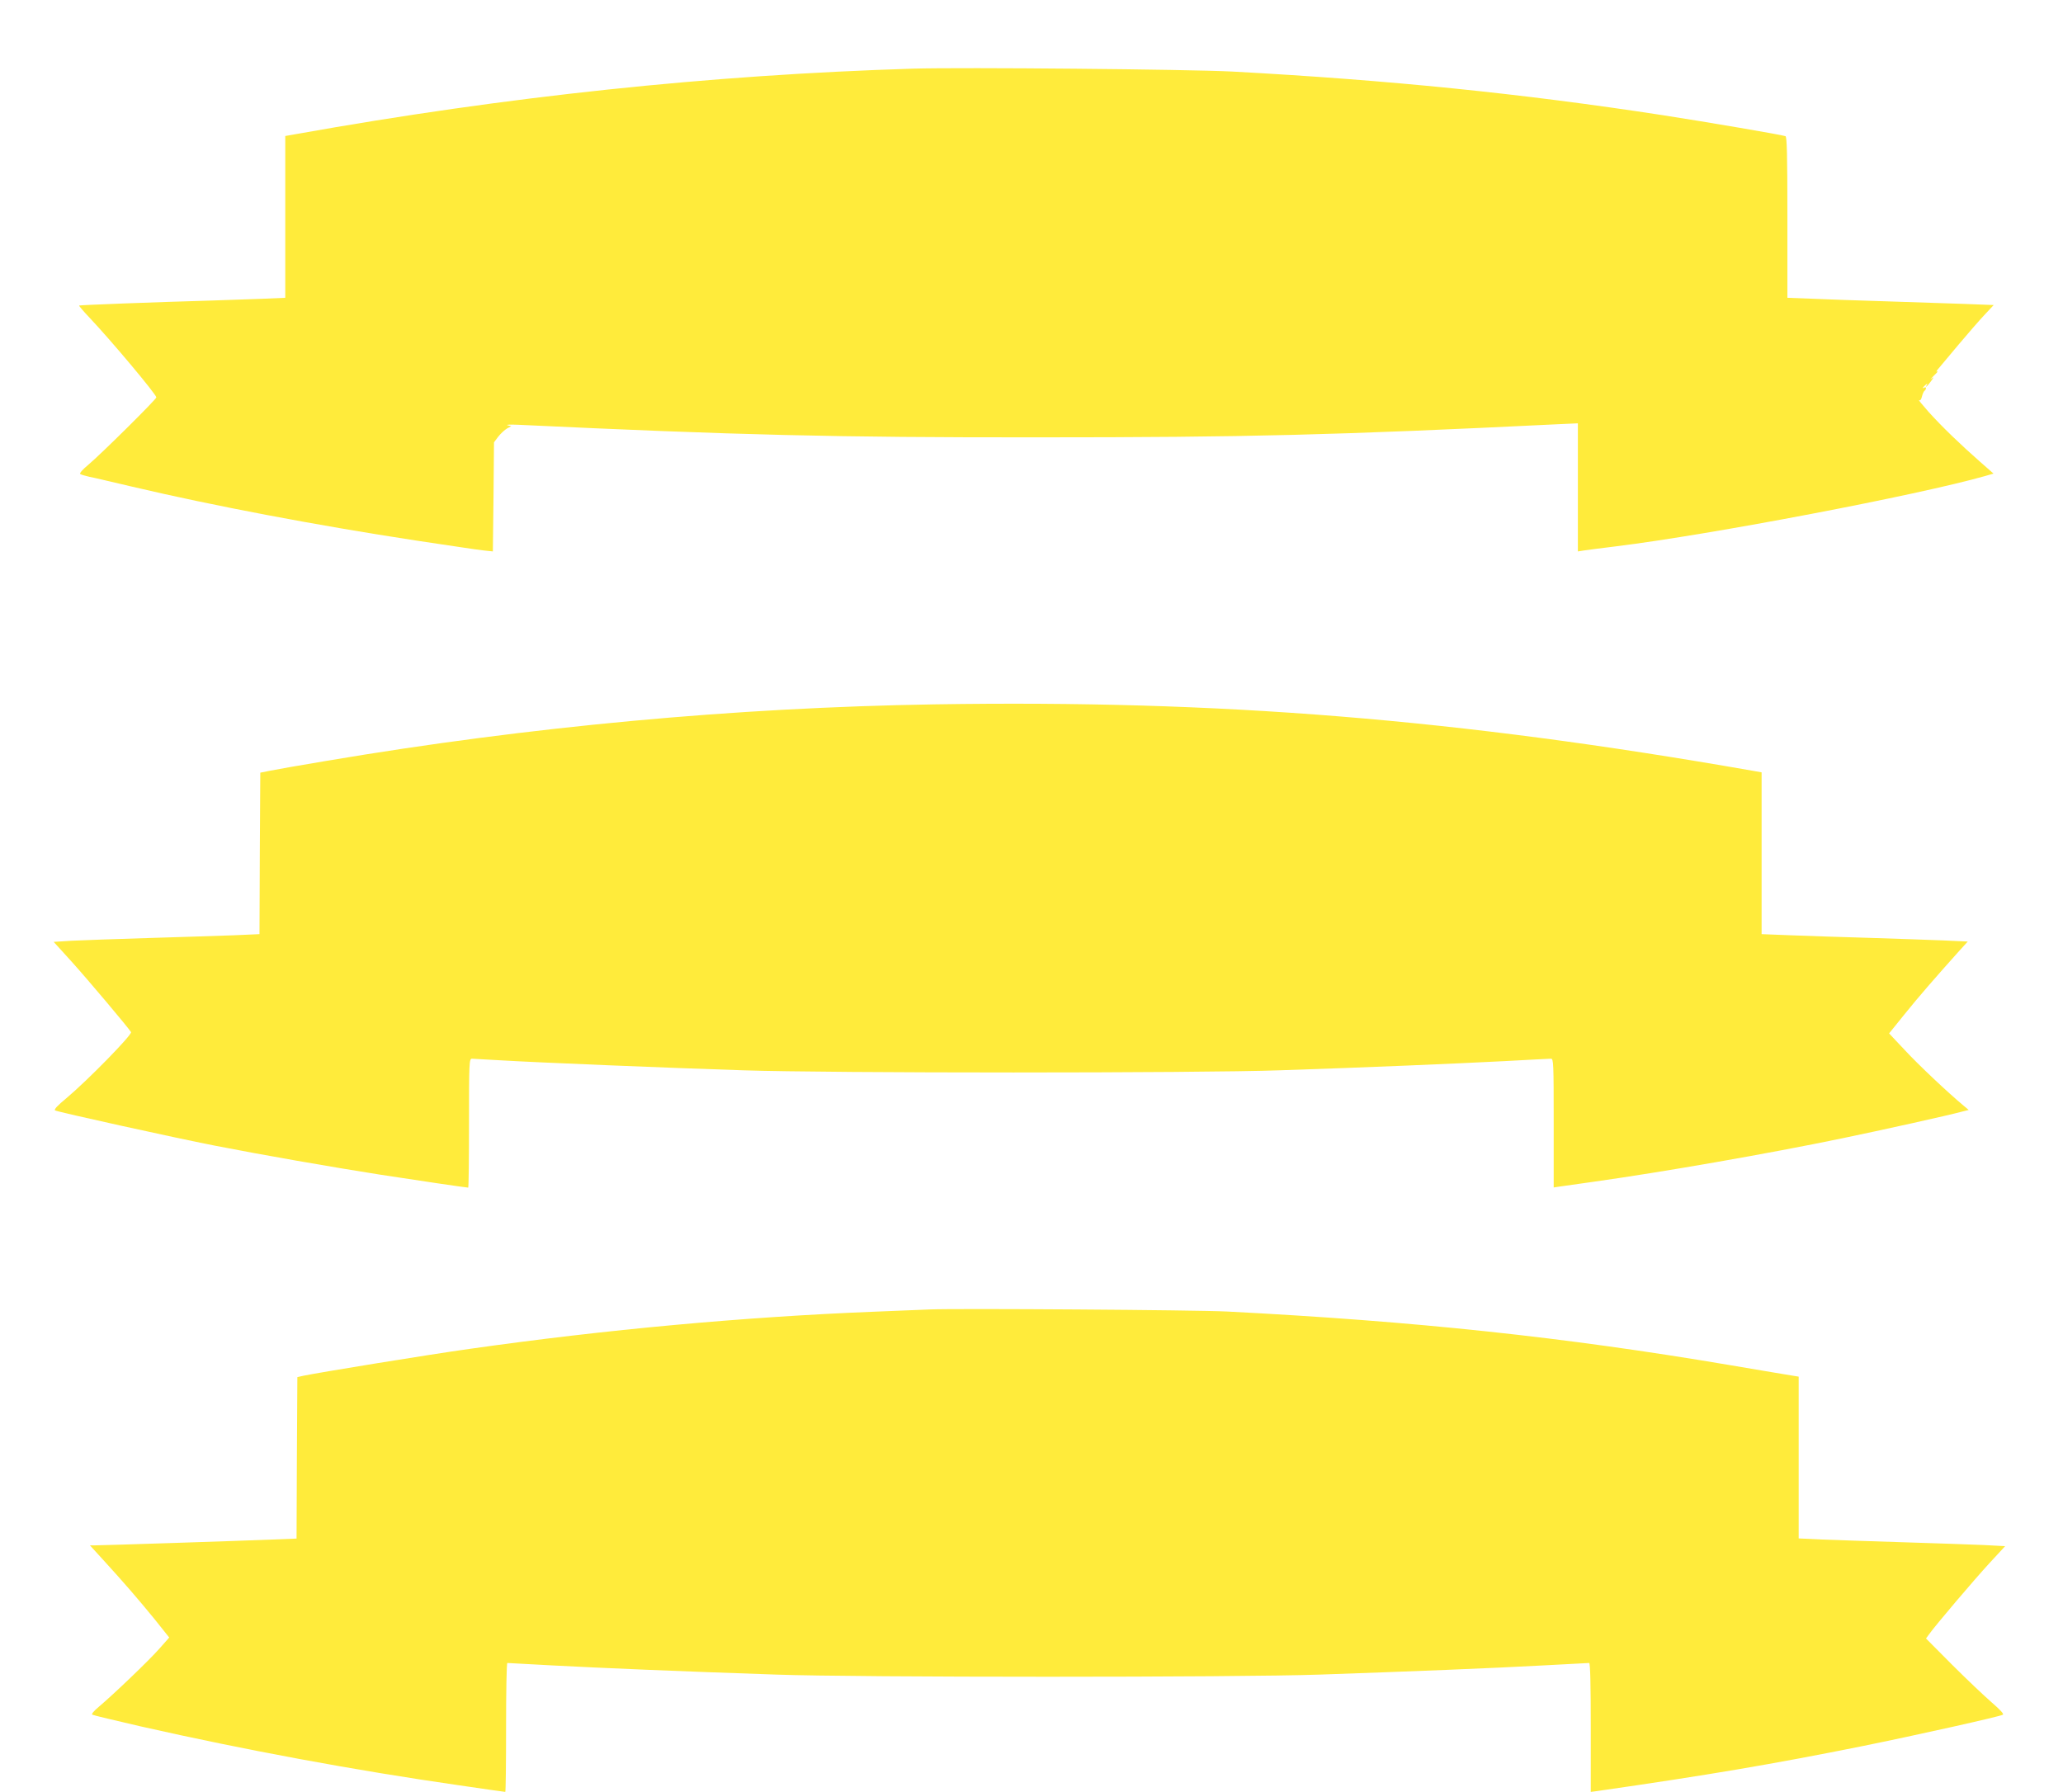
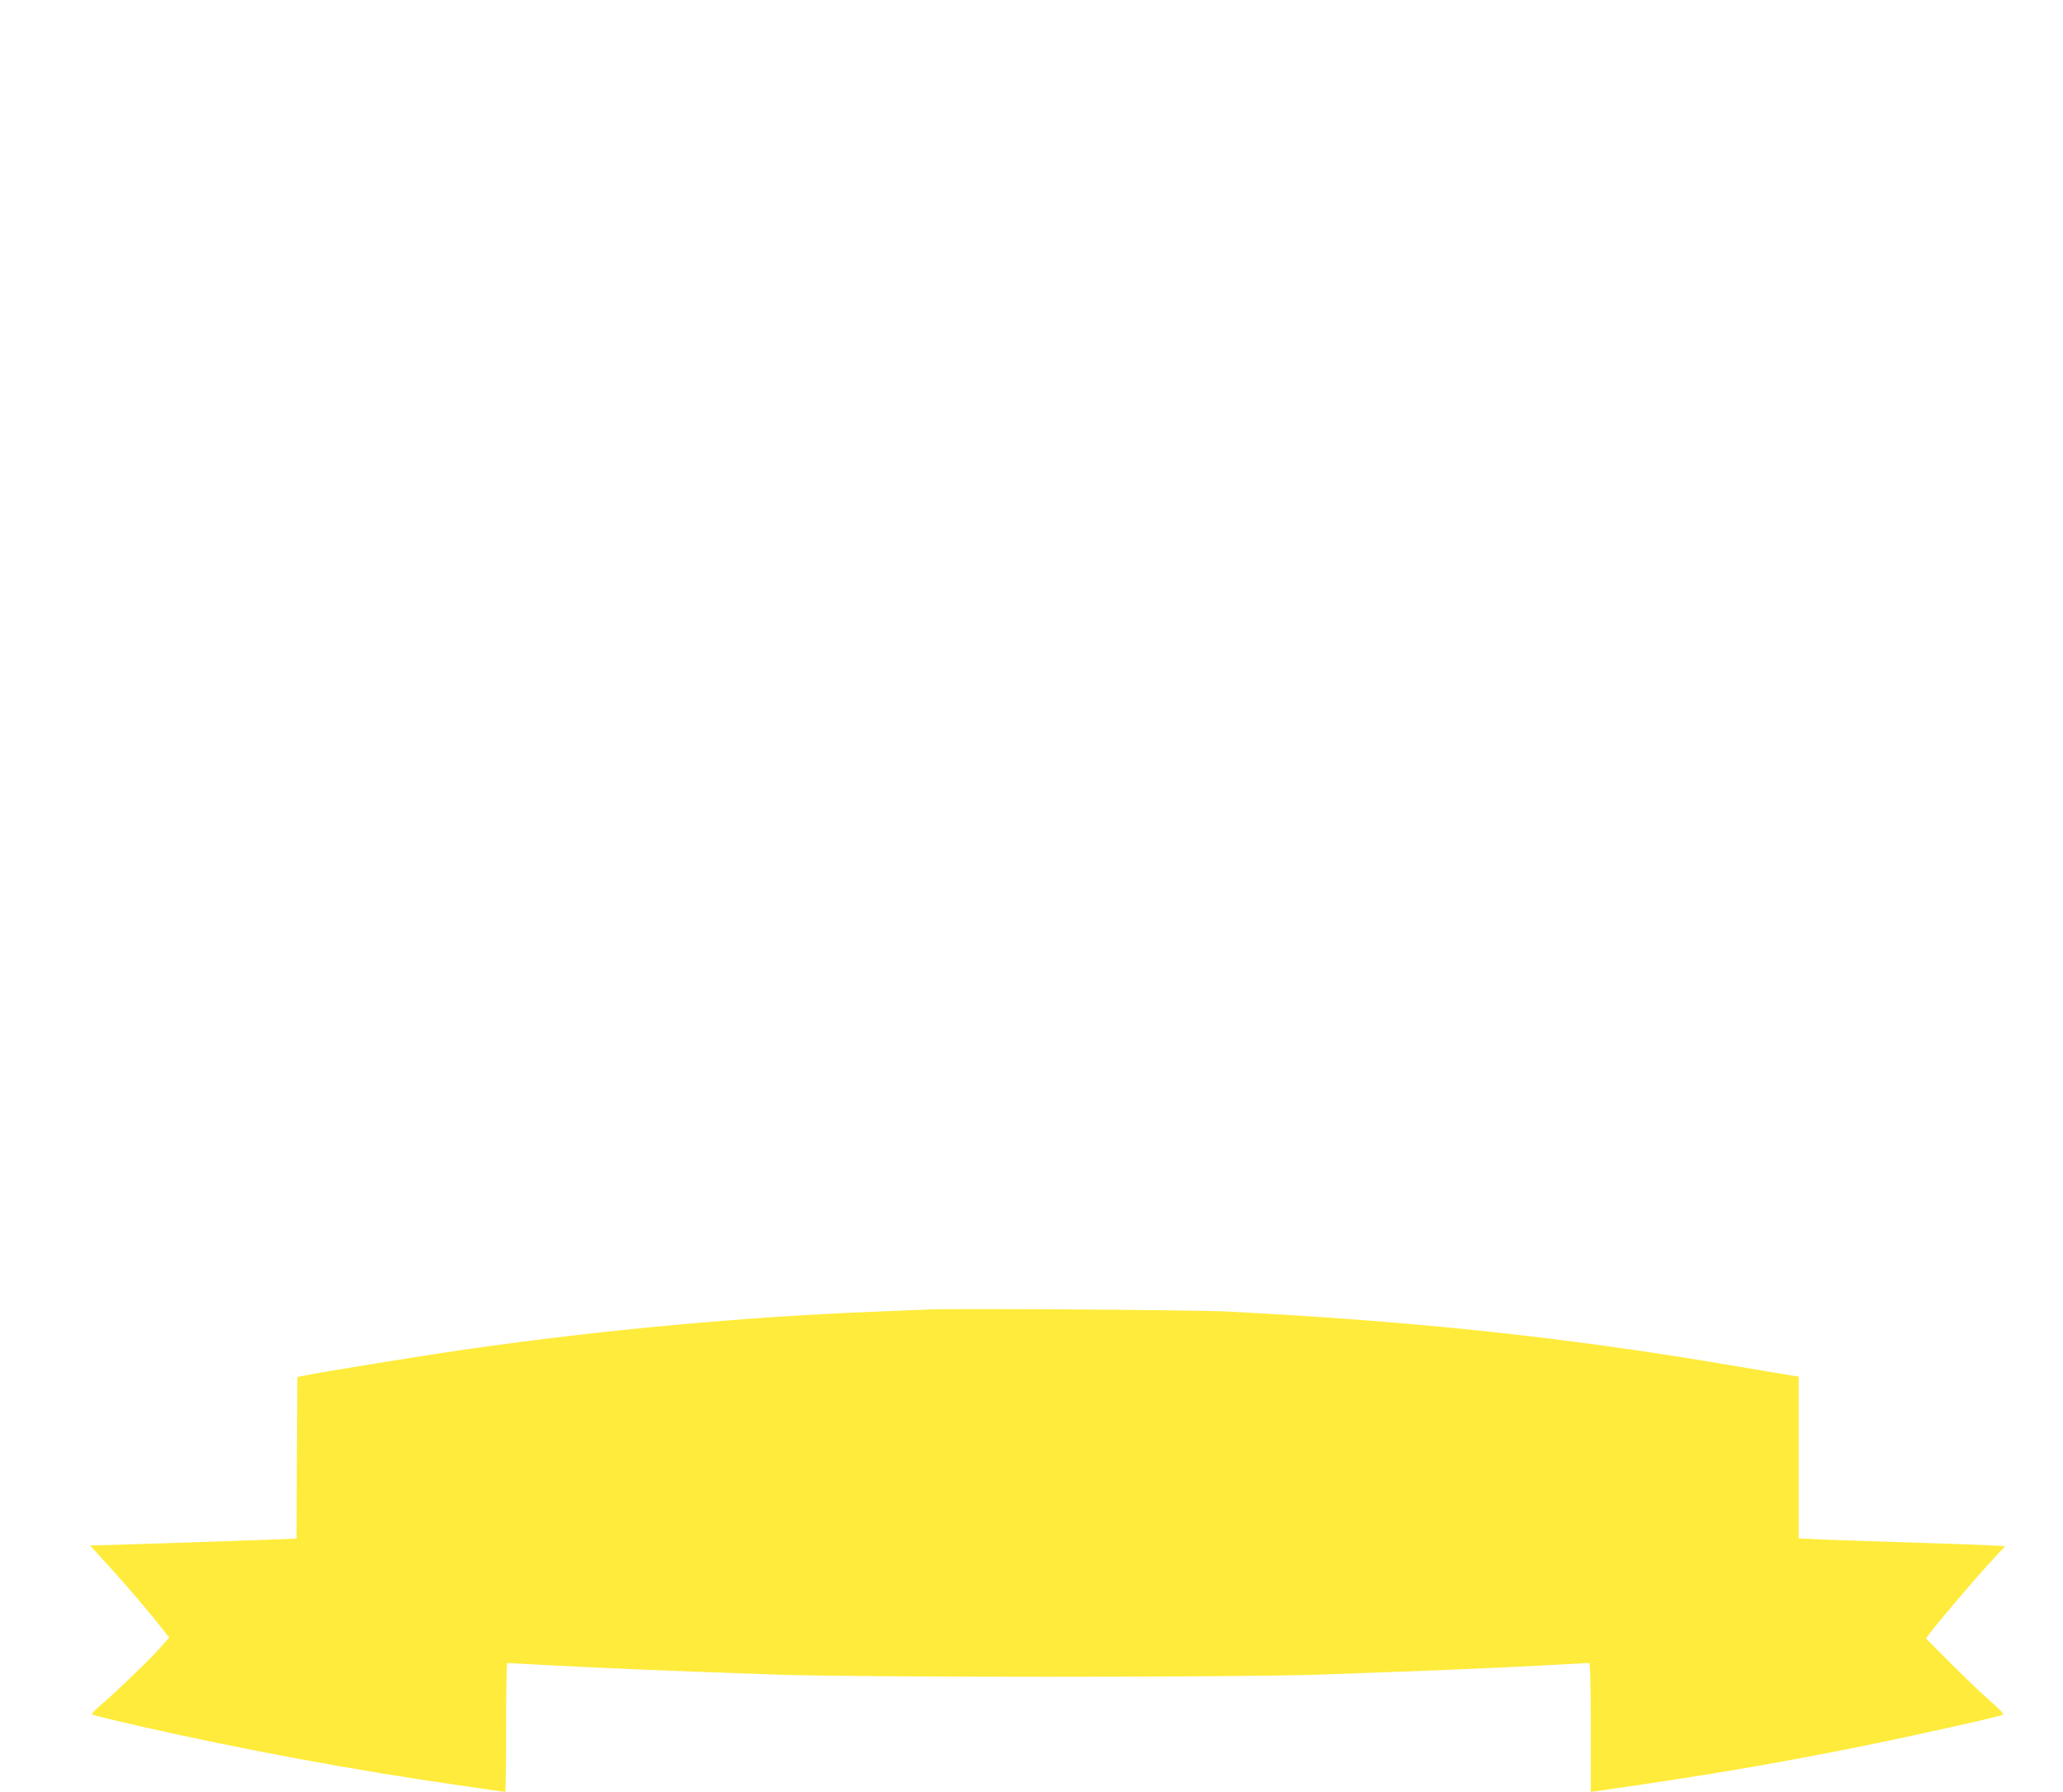
<svg xmlns="http://www.w3.org/2000/svg" version="1.0" width="1280pt" height="1112pt" viewBox="0 0 1280 1112" preserveAspectRatio="xMidYMid meet">
  <g transform="translate(0,1112) scale(0.1,-0.1)" fill="#ffeb3b" stroke="none">
-     <path d="M5665 10694 c-1259 -39 -2518 -172 -3827 -406 l-68 -12 0 -502 0 -502 -138 -6 c-75 -3 -218 -8 -317 -11 -358 -10 -820 -28 -824 -31 -2 -2 27 -36 65 -76 137 -145 414 -476 414 -494 0 -12 -342 -351 -423 -419 -32 -26 -54 -51 -50 -56 4 -4 31 -12 58 -18 28 -5 144 -33 260 -60 510 -120 1143 -240 1770 -336 127 -19 259 -39 295 -44 36 -6 91 -13 122 -17 l56 -6 4 338 3 339 27 36 c15 19 40 42 54 50 l26 14 -23 6 c-13 4 17 5 66 3 1357 -64 1971 -79 3220 -78 1306 0 1853 14 3223 81 l132 6 0 -397 0 -398 38 6 c20 3 111 15 202 26 589 73 1869 317 2287 436 l52 15 -82 72 c-122 107 -241 222 -321 311 -39 44 -66 77 -59 73 7 -5 14 4 18 23 4 16 11 32 16 35 5 4 9 11 9 16 0 6 -4 7 -10 4 -16 -10 -11 1 7 16 11 10 14 10 9 2 -15 -25 1 -12 24 20 20 27 20 30 4 17 -11 -8 -4 0 15 19 20 19 29 30 21 26 -9 -5 -6 2 6 16 11 13 67 80 124 148 58 69 130 152 162 186 l58 62 -183 7 c-100 3 -317 11 -482 16 -165 5 -371 12 -457 16 l-158 6 0 499 c0 391 -3 501 -12 504 -26 9 -477 86 -760 130 -880 135 -1696 218 -2673 271 -272 14 -1672 27 -1980 18z" />
-     <path d="M5800 6749 c-1242 -20 -2515 -138 -3770 -350 -162 -27 -322 -55 -355 -62 l-60 -12 -3 -501 -2 -501 -158 -7 c-86 -3 -323 -11 -527 -17 -203 -6 -420 -14 -481 -17 l-111 -7 109 -120 c103 -114 354 -412 371 -440 8 -16 -270 -300 -401 -410 -56 -46 -79 -71 -70 -76 18 -10 743 -170 988 -218 296 -58 726 -133 1025 -180 232 -36 538 -81 550 -81 3 0 5 180 5 400 0 374 1 400 18 400 9 0 89 -5 177 -10 234 -14 1039 -47 1505 -62 547 -18 2818 -18 3330 0 545 18 1086 41 1395 57 149 8 278 15 288 15 16 0 17 -26 17 -399 l0 -400 33 5 c17 2 113 16 212 30 434 61 1082 174 1545 270 246 51 653 141 745 166 l40 10 -30 25 c-103 86 -287 260 -368 348 l-96 102 96 119 c86 107 193 230 341 395 l51 56 -152 7 c-84 3 -291 11 -462 16 -170 5 -390 12 -487 16 l-178 7 0 502 0 502 -62 11 c-1829 320 -3296 439 -5068 411z" />
    <path d="M5770 2994 c-41 -2 -196 -8 -345 -14 -805 -32 -1670 -111 -2513 -231 -250 -35 -932 -146 -1032 -167 l-35 -8 -3 -501 -2 -501 -153 -6 c-193 -8 -1051 -36 -1096 -36 l-33 0 83 -91 c127 -139 216 -242 318 -367 l91 -114 -62 -70 c-65 -74 -286 -285 -375 -360 -32 -27 -47 -45 -40 -49 7 -4 143 -36 302 -73 646 -146 1326 -272 1973 -365 155 -23 285 -41 287 -41 3 0 5 180 5 400 0 220 3 400 8 400 4 0 129 -7 277 -15 298 -16 824 -38 1390 -57 506 -18 2864 -18 3375 0 551 19 1079 40 1387 57 150 8 277 15 283 15 7 0 10 -139 10 -400 l0 -400 38 5 c688 99 1090 167 1647 279 335 68 851 183 872 195 8 4 -17 31 -69 76 -45 39 -156 144 -245 233 l-163 164 19 26 c38 54 281 340 375 442 l97 105 -133 7 c-73 3 -295 11 -493 17 -198 6 -426 14 -507 17 l-148 7 0 502 0 502 -37 6 c-21 3 -198 33 -393 66 -1027 174 -1951 272 -3115 332 -195 10 -1676 20 -1845 13z" />
  </g>
</svg>